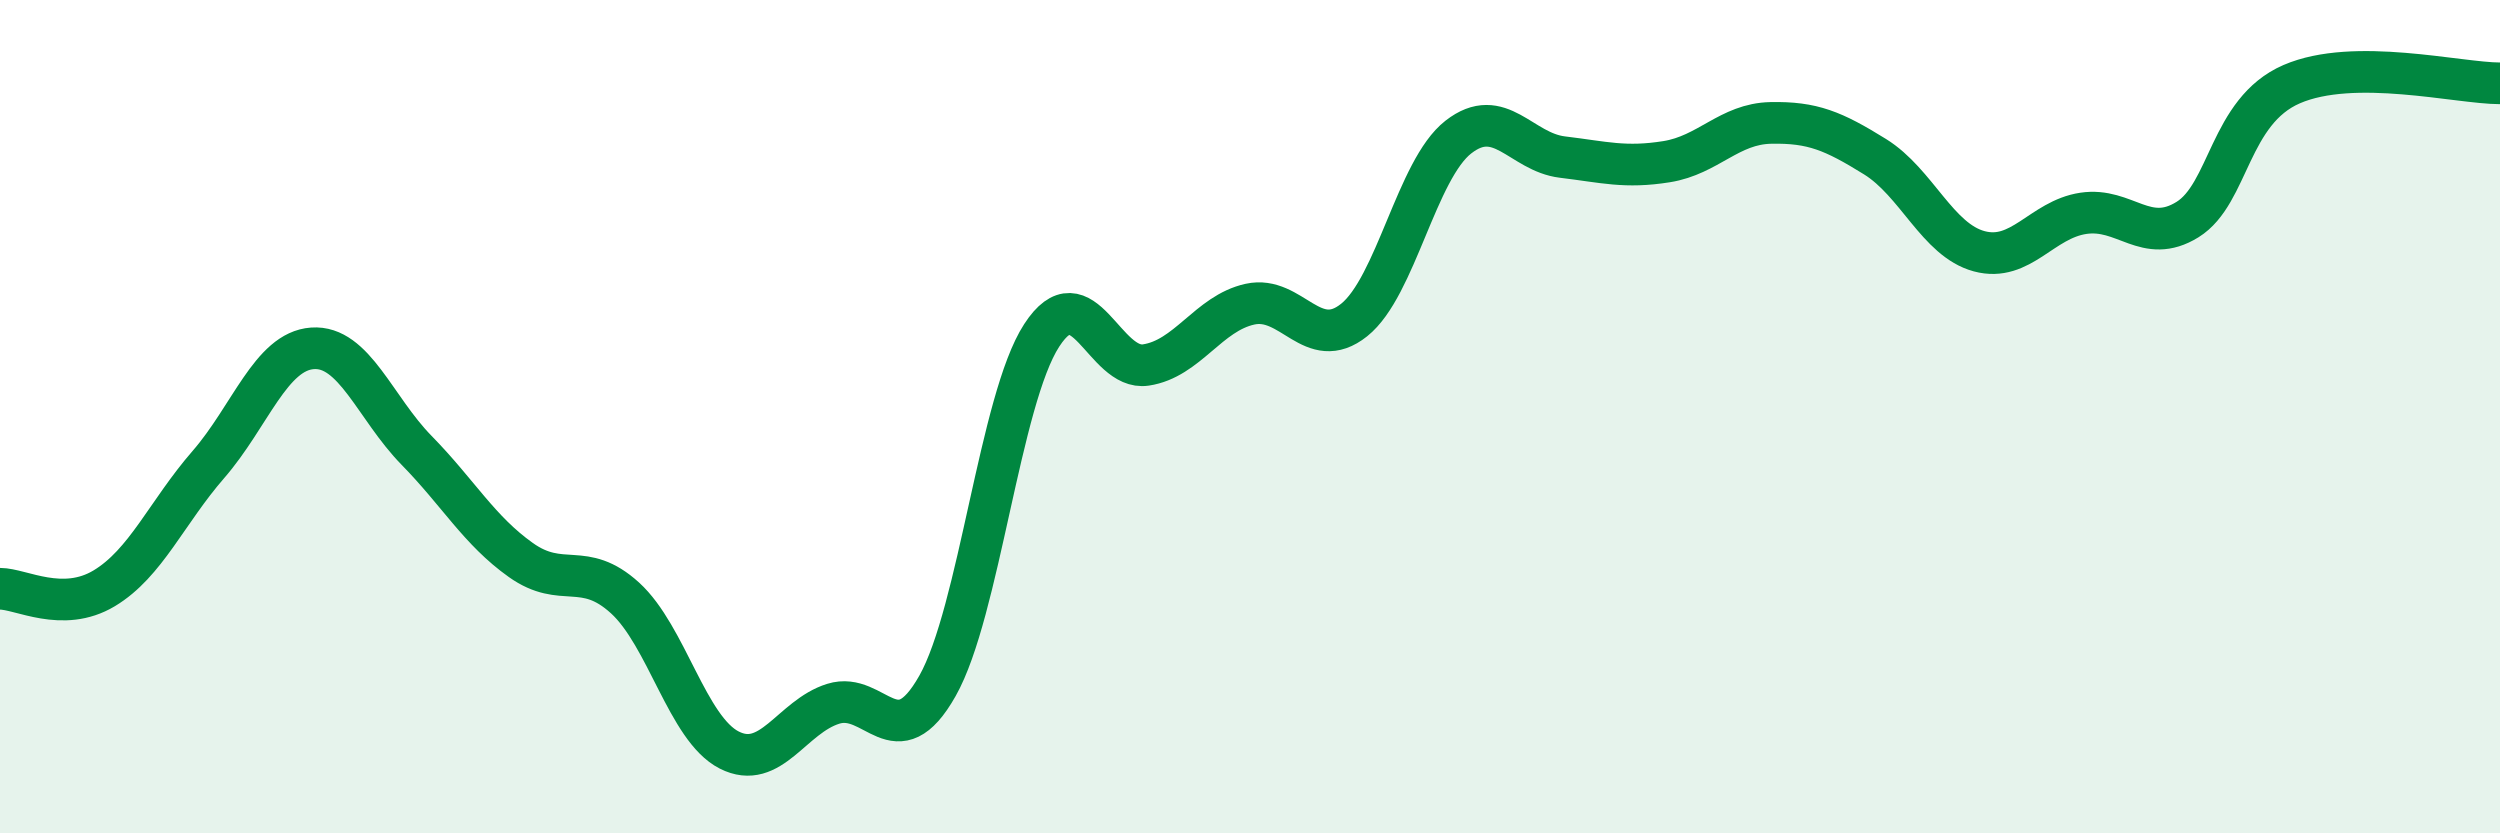
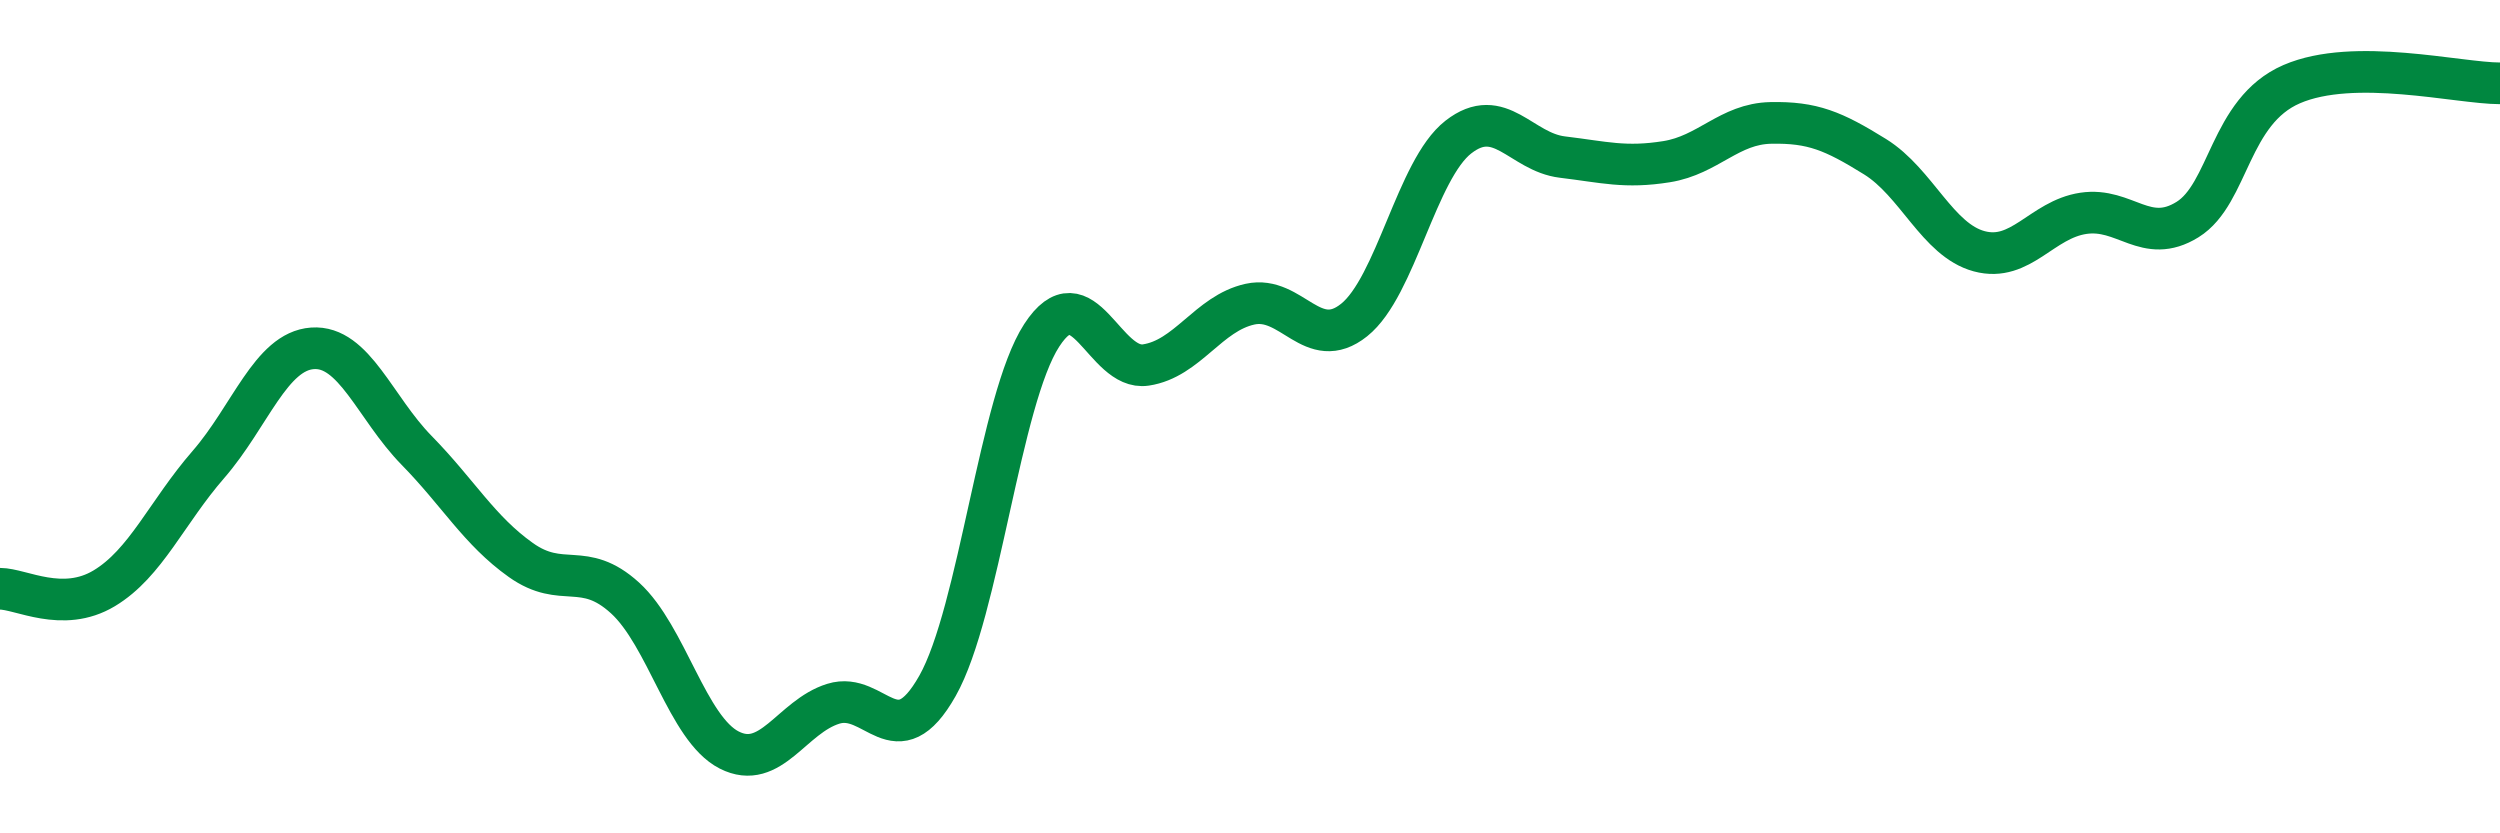
<svg xmlns="http://www.w3.org/2000/svg" width="60" height="20" viewBox="0 0 60 20">
-   <path d="M 0,14.13 C 0.5,14.13 1.5,14.72 2.5,14.12 C 3.5,13.52 4,12.3 5,11.15 C 6,10 6.5,8.43 7.5,8.36 C 8.5,8.29 9,9.79 10,10.81 C 11,11.83 11.5,12.73 12.5,13.44 C 13.5,14.15 14,13.44 15,14.35 C 16,15.26 16.5,17.49 17.5,18 C 18.5,18.51 19,17.2 20,16.89 C 21,16.58 21.5,18.23 22.5,16.46 C 23.5,14.69 24,9.59 25,8.05 C 26,6.51 26.5,8.91 27.5,8.76 C 28.5,8.61 29,7.52 30,7.3 C 31,7.08 31.5,8.48 32.5,7.68 C 33.5,6.88 34,4.07 35,3.29 C 36,2.51 36.5,3.65 37.5,3.77 C 38.5,3.89 39,4.04 40,3.88 C 41,3.72 41.5,2.97 42.5,2.95 C 43.5,2.93 44,3.14 45,3.76 C 46,4.38 46.5,5.76 47.5,6.03 C 48.5,6.3 49,5.27 50,5.12 C 51,4.97 51.5,5.89 52.5,5.27 C 53.5,4.65 53.5,2.67 55,2.02 C 56.5,1.37 59,2 60,2L60 20L0 20Z" fill="#008740" opacity="0.1" stroke-linecap="round" stroke-linejoin="round" />
  <path d="M 0,14.13 C 0.5,14.13 1.5,14.72 2.5,14.12 C 3.5,13.52 4,12.3 5,11.15 C 6,10 6.5,8.43 7.5,8.36 C 8.5,8.29 9,9.79 10,10.81 C 11,11.83 11.5,12.73 12.5,13.44 C 13.5,14.15 14,13.44 15,14.35 C 16,15.26 16.5,17.49 17.5,18 C 18.5,18.51 19,17.2 20,16.89 C 21,16.58 21.5,18.23 22.5,16.46 C 23.5,14.69 24,9.59 25,8.05 C 26,6.51 26.5,8.91 27.5,8.76 C 28.5,8.61 29,7.52 30,7.3 C 31,7.08 31.5,8.48 32.5,7.68 C 33.5,6.88 34,4.07 35,3.29 C 36,2.51 36.5,3.65 37.5,3.77 C 38.5,3.89 39,4.04 40,3.88 C 41,3.72 41.5,2.97 42.5,2.95 C 43.5,2.93 44,3.14 45,3.76 C 46,4.38 46.5,5.76 47.5,6.03 C 48.5,6.3 49,5.27 50,5.12 C 51,4.97 51.5,5.89 52.5,5.27 C 53.5,4.65 53.5,2.67 55,2.02 C 56.5,1.37 59,2 60,2" stroke="#008740" stroke-width="1" fill="none" stroke-linecap="round" stroke-linejoin="round" />
</svg>